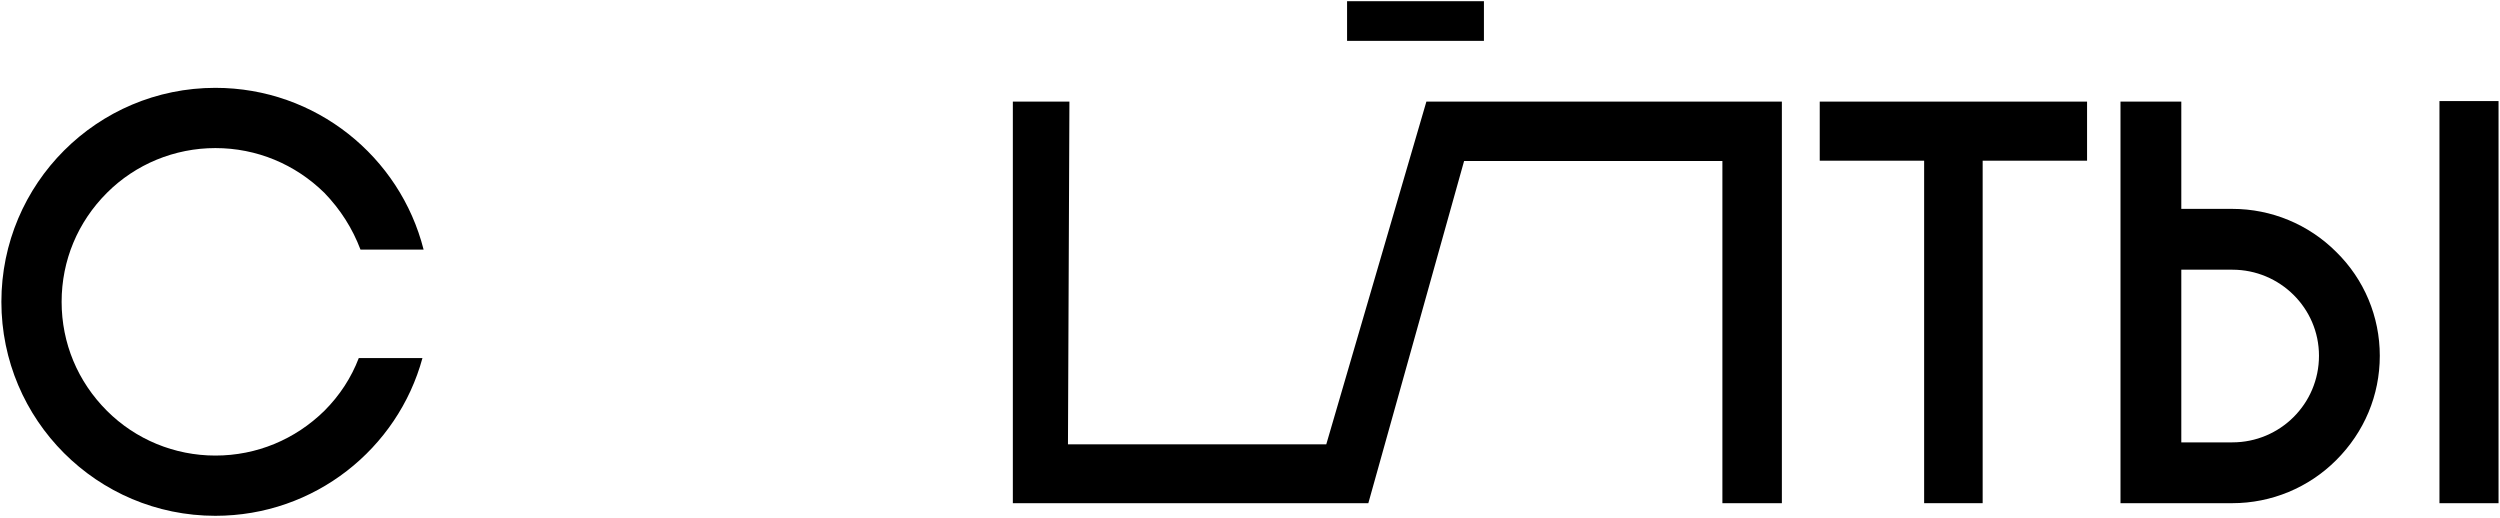
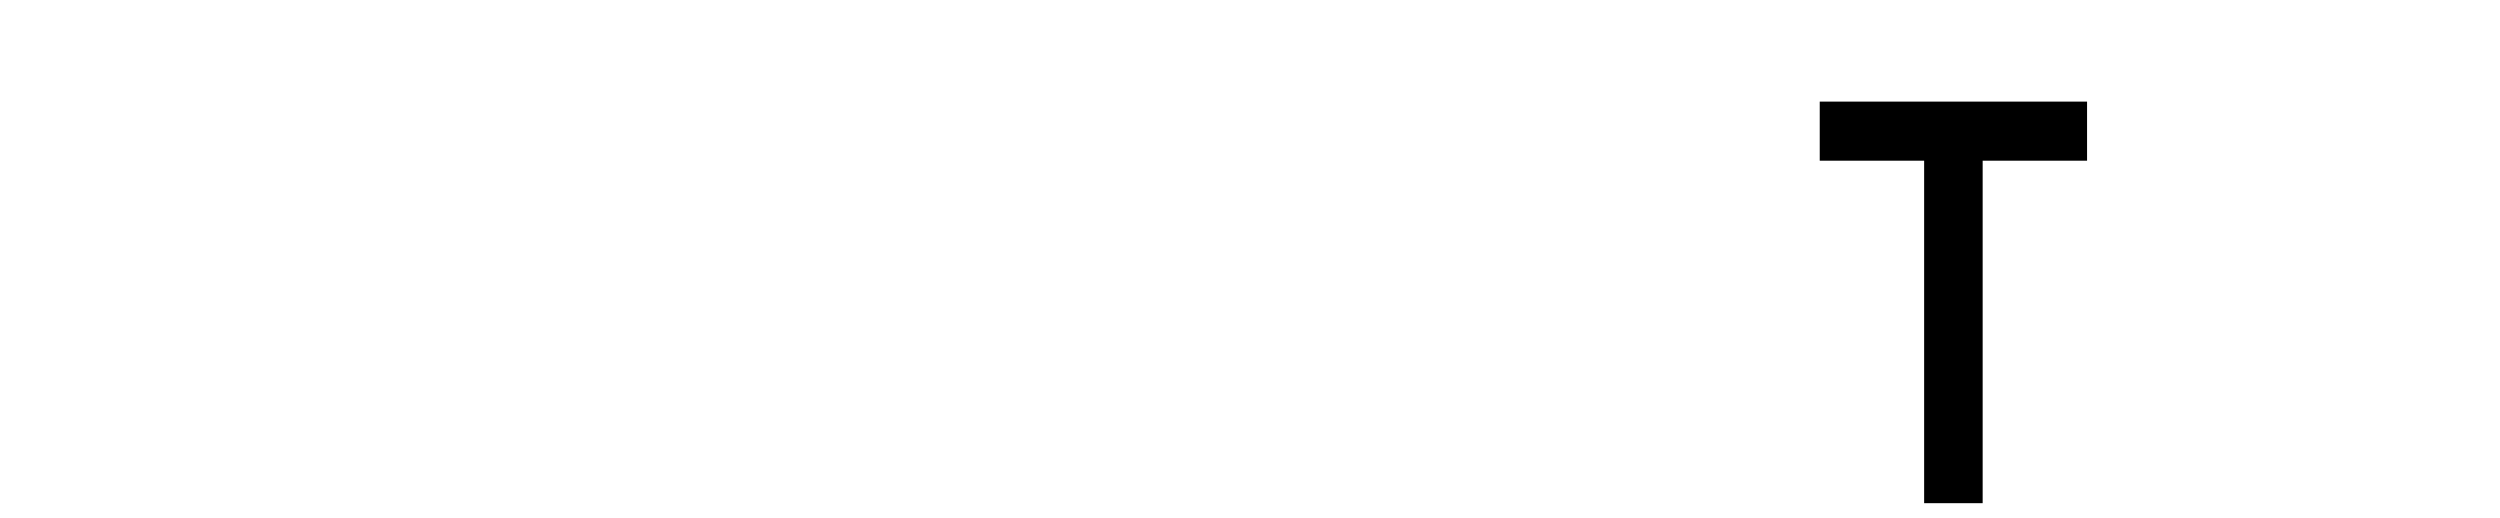
<svg xmlns="http://www.w3.org/2000/svg" width="912" height="189" viewBox="0 0 912 189" fill="none">
-   <path d="M154.114 130.614H130.885C128.164 137.729 123.979 144.217 118.328 149.867C107.655 160.331 93.634 166.191 78.566 166.191C63.707 166.191 49.476 160.331 39.013 149.867C28.34 139.194 22.48 125.173 22.48 110.105C22.48 95.037 28.34 81.015 39.013 70.342C49.476 59.879 63.707 54.019 78.566 54.019C93.634 54.019 107.655 59.879 118.328 70.342C124.188 76.411 128.583 83.317 131.512 91.061H154.533C145.952 57.158 115.189 32.045 78.566 32.045C35.455 32.045 0.506 66.994 0.506 110.105C0.506 153.216 35.455 188.165 78.566 188.165C114.77 188.165 145.115 163.679 154.114 130.614Z" fill="black" />
-   <path d="M491.411 0.443H541.338V14.906H491.411V0.443ZM534.102 58.739H628.33V183.56H650.026V37.067H520.346L483.823 162.097H389.594L390.124 37.067H369.486V183.56H499.167L534.102 58.739Z" fill="black" />
  <path d="M761.361 58.622V37.067H663.839V58.622H701.927V183.56H723.273V58.622H761.361Z" fill="black" />
-   <path d="M911.469 36.857H889.914V183.56H911.469V36.857ZM868.149 129.776C868.149 115.545 862.499 101.942 852.244 91.897C842.199 81.852 828.596 76.201 814.365 76.201H795.74V37.067H773.557V183.56H814.365C828.596 183.56 842.199 177.909 852.244 167.864C862.499 157.61 868.149 144.216 868.149 129.776ZM814.365 161.376H795.74V98.385H814.365C831.735 98.385 845.966 112.406 845.966 129.776C845.966 147.355 831.735 161.376 814.365 161.376Z" fill="black" />
</svg>